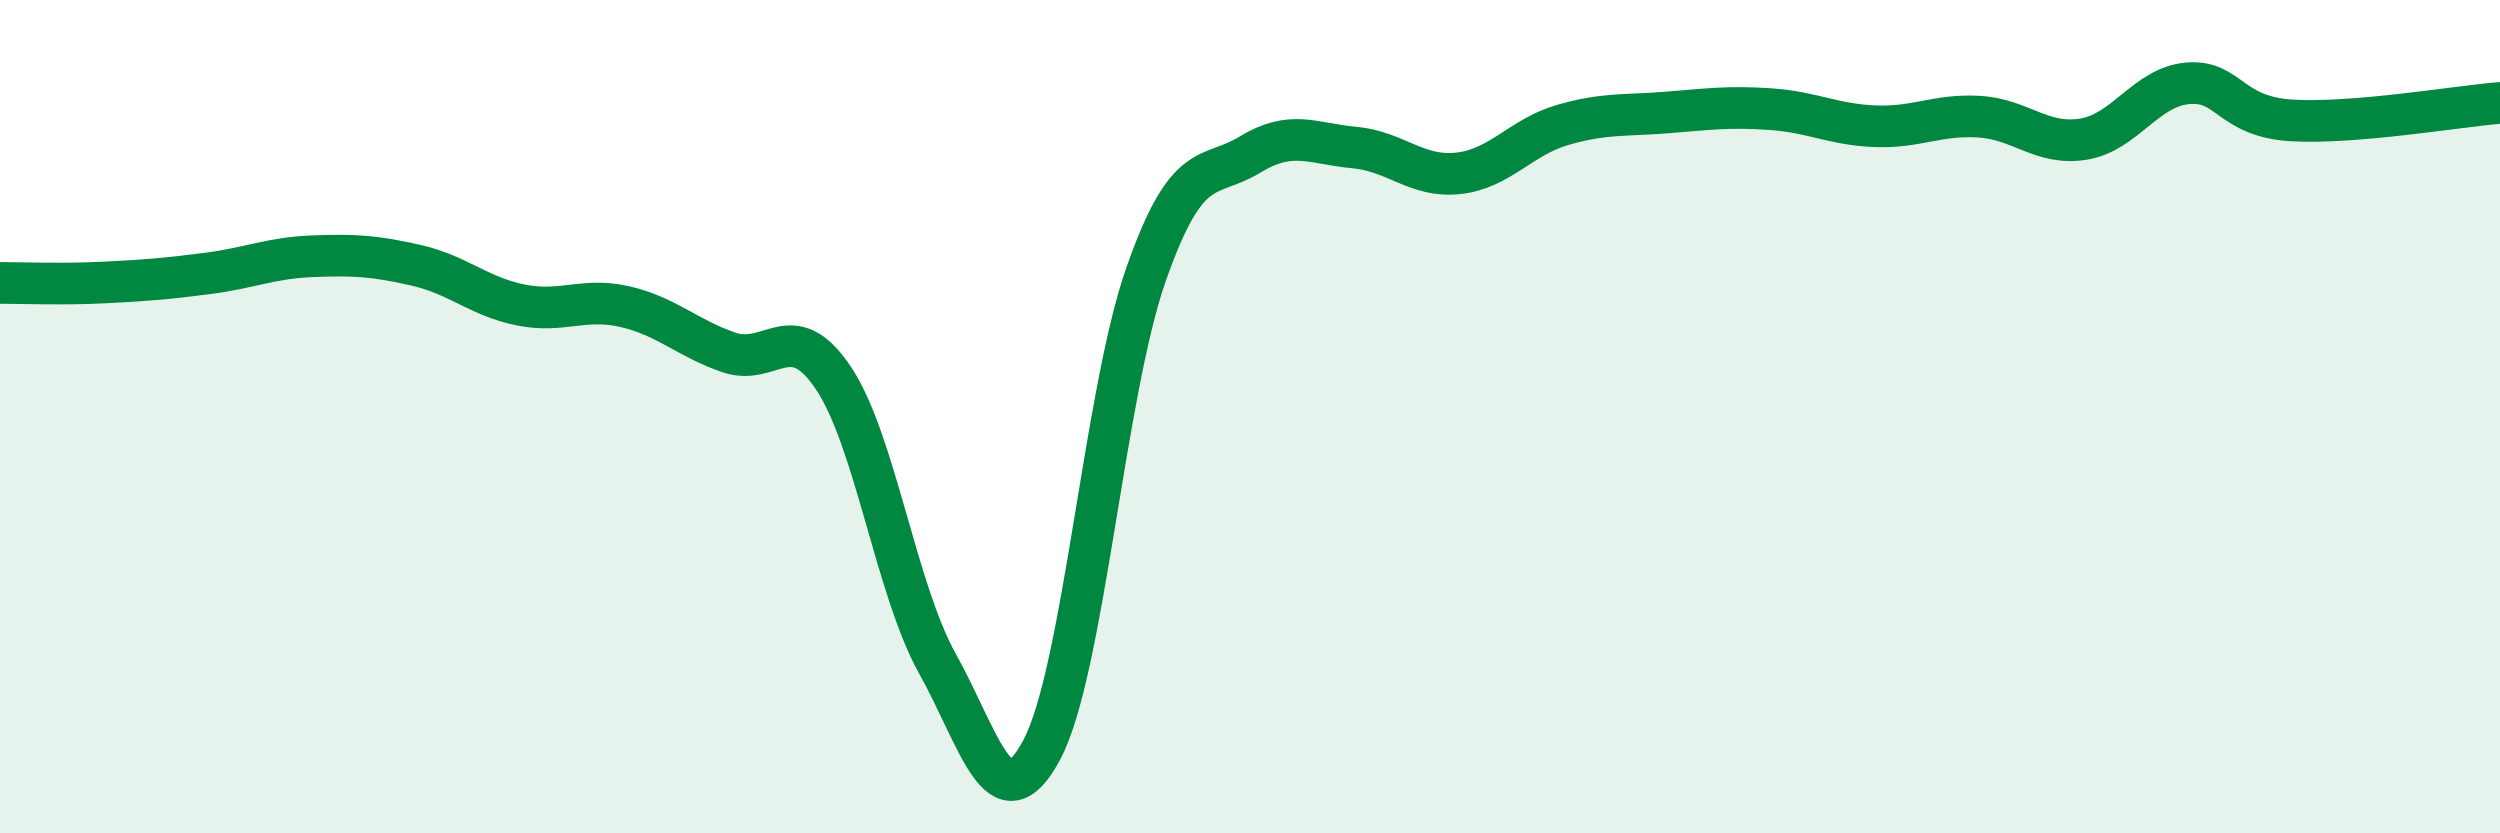
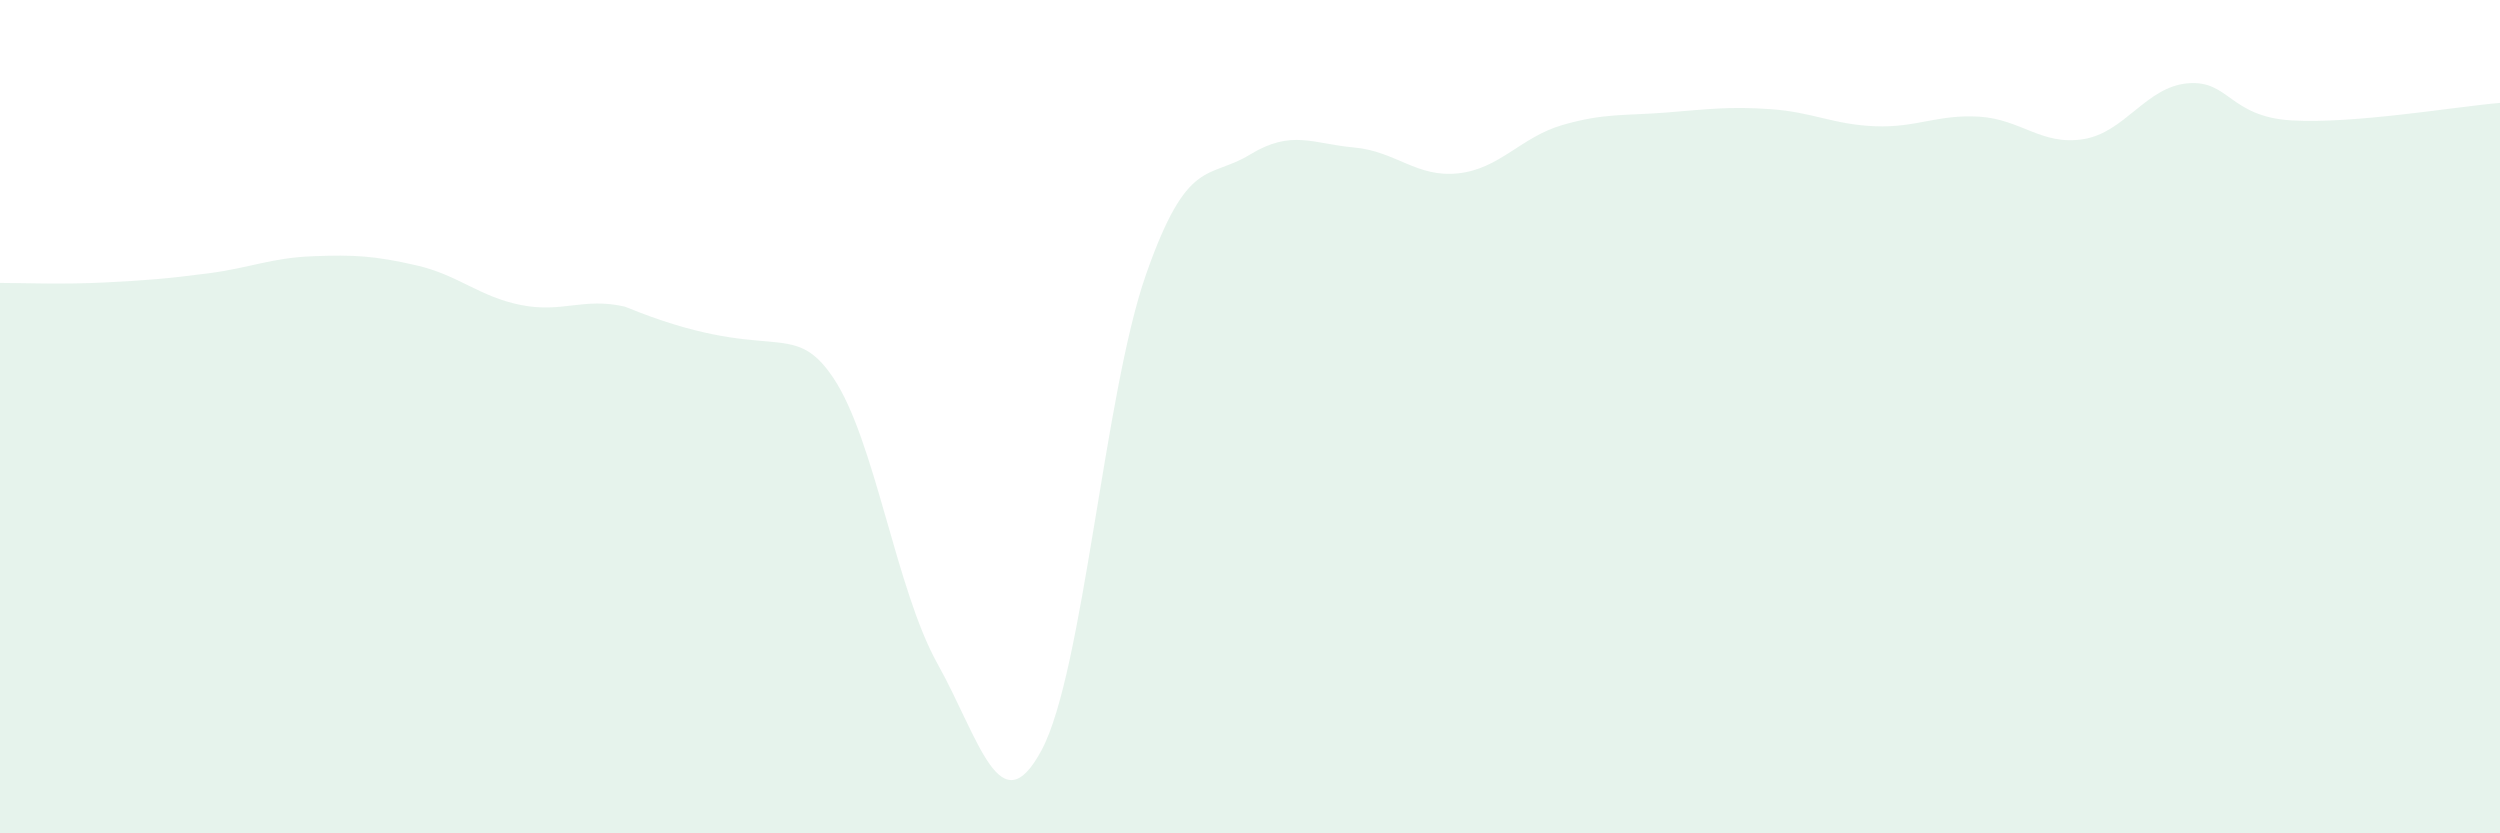
<svg xmlns="http://www.w3.org/2000/svg" width="60" height="20" viewBox="0 0 60 20">
-   <path d="M 0,6.79 C 0.5,6.79 1.5,6.83 2.5,6.78 C 3.5,6.73 4,6.69 5,6.56 C 6,6.43 6.5,6.19 7.5,6.15 C 8.5,6.11 9,6.14 10,6.37 C 11,6.6 11.5,7.12 12.5,7.32 C 13.5,7.52 14,7.13 15,7.36 C 16,7.59 16.5,8.12 17.5,8.46 C 18.5,8.8 19,7.58 20,9.07 C 21,10.56 21.5,14.14 22.5,15.93 C 23.5,17.72 24,19.87 25,18 C 26,16.13 26.5,9.46 27.5,6.6 C 28.5,3.74 29,4.32 30,3.71 C 31,3.1 31.5,3.45 32.5,3.54 C 33.5,3.63 34,4.27 35,4.16 C 36,4.05 36.5,3.29 37.5,3 C 38.5,2.71 39,2.78 40,2.7 C 41,2.62 41.5,2.55 42.5,2.62 C 43.5,2.69 44,2.99 45,3.03 C 46,3.07 46.5,2.74 47.5,2.8 C 48.5,2.86 49,3.5 50,3.34 C 51,3.18 51.5,2.09 52.5,2 C 53.5,1.91 53.5,2.8 55,2.89 C 56.5,2.98 59,2.55 60,2.47L60 20L0 20Z" fill="#008740" opacity="0.1" stroke-linecap="round" stroke-linejoin="round" />
-   <path d="M 0,6.79 C 0.5,6.79 1.5,6.83 2.5,6.78 C 3.5,6.73 4,6.69 5,6.56 C 6,6.43 6.5,6.19 7.5,6.15 C 8.5,6.11 9,6.14 10,6.37 C 11,6.6 11.5,7.12 12.5,7.32 C 13.5,7.52 14,7.13 15,7.36 C 16,7.59 16.5,8.12 17.5,8.46 C 18.5,8.8 19,7.58 20,9.07 C 21,10.56 21.5,14.14 22.5,15.93 C 23.5,17.72 24,19.87 25,18 C 26,16.13 26.5,9.46 27.5,6.6 C 28.5,3.74 29,4.32 30,3.71 C 31,3.1 31.5,3.45 32.5,3.54 C 33.5,3.63 34,4.27 35,4.16 C 36,4.05 36.5,3.29 37.5,3 C 38.5,2.71 39,2.78 40,2.7 C 41,2.62 41.5,2.55 42.5,2.62 C 43.5,2.69 44,2.99 45,3.03 C 46,3.07 46.5,2.74 47.5,2.8 C 48.5,2.86 49,3.5 50,3.34 C 51,3.18 51.5,2.09 52.5,2 C 53.5,1.91 53.5,2.8 55,2.89 C 56.5,2.98 59,2.55 60,2.47" stroke="#008740" stroke-width="1" fill="none" stroke-linecap="round" stroke-linejoin="round" />
+   <path d="M 0,6.79 C 0.5,6.79 1.5,6.83 2.5,6.78 C 3.5,6.73 4,6.69 5,6.56 C 6,6.43 6.5,6.19 7.5,6.15 C 8.5,6.11 9,6.14 10,6.37 C 11,6.6 11.5,7.12 12.5,7.32 C 13.5,7.52 14,7.13 15,7.36 C 18.5,8.8 19,7.58 20,9.07 C 21,10.56 21.5,14.14 22.5,15.93 C 23.5,17.72 24,19.87 25,18 C 26,16.13 26.5,9.46 27.5,6.6 C 28.5,3.74 29,4.32 30,3.71 C 31,3.1 31.5,3.45 32.5,3.54 C 33.5,3.63 34,4.27 35,4.16 C 36,4.05 36.5,3.29 37.5,3 C 38.5,2.71 39,2.78 40,2.7 C 41,2.62 41.5,2.55 42.5,2.62 C 43.5,2.69 44,2.99 45,3.03 C 46,3.07 46.5,2.74 47.5,2.8 C 48.5,2.86 49,3.5 50,3.34 C 51,3.18 51.5,2.09 52.5,2 C 53.5,1.91 53.5,2.8 55,2.89 C 56.5,2.98 59,2.55 60,2.47L60 20L0 20Z" fill="#008740" opacity="0.1" stroke-linecap="round" stroke-linejoin="round" />
</svg>